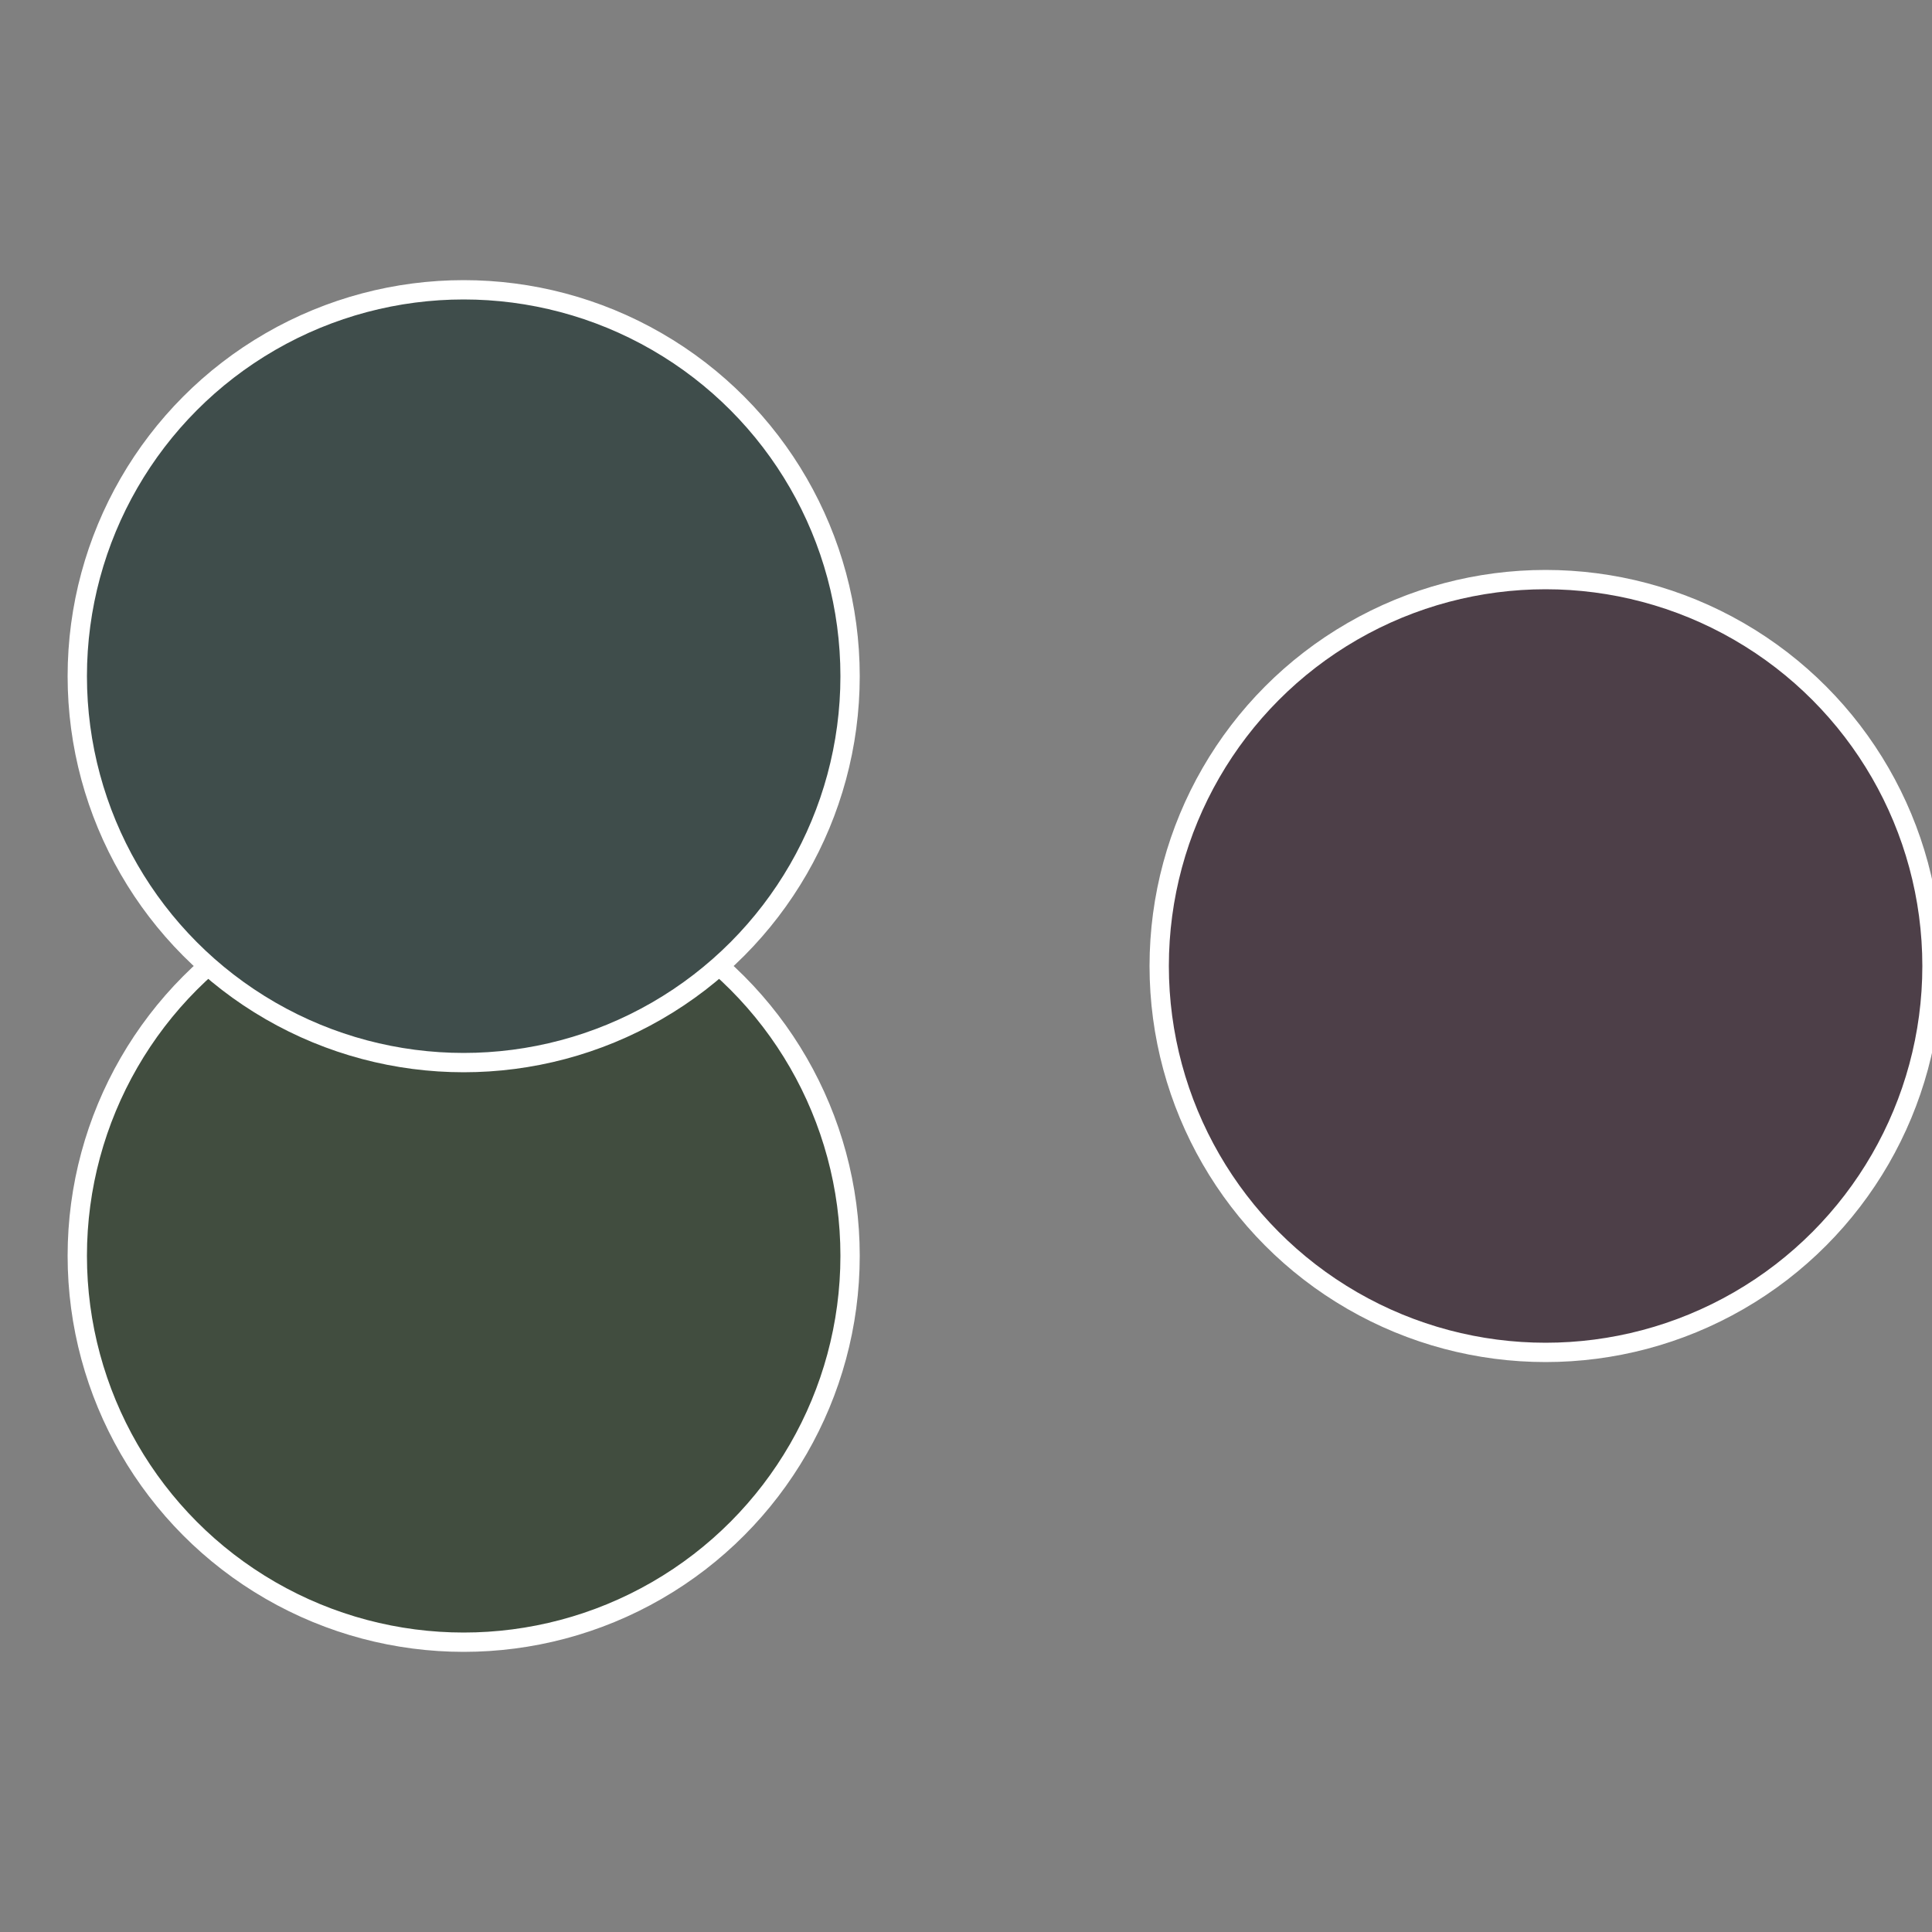
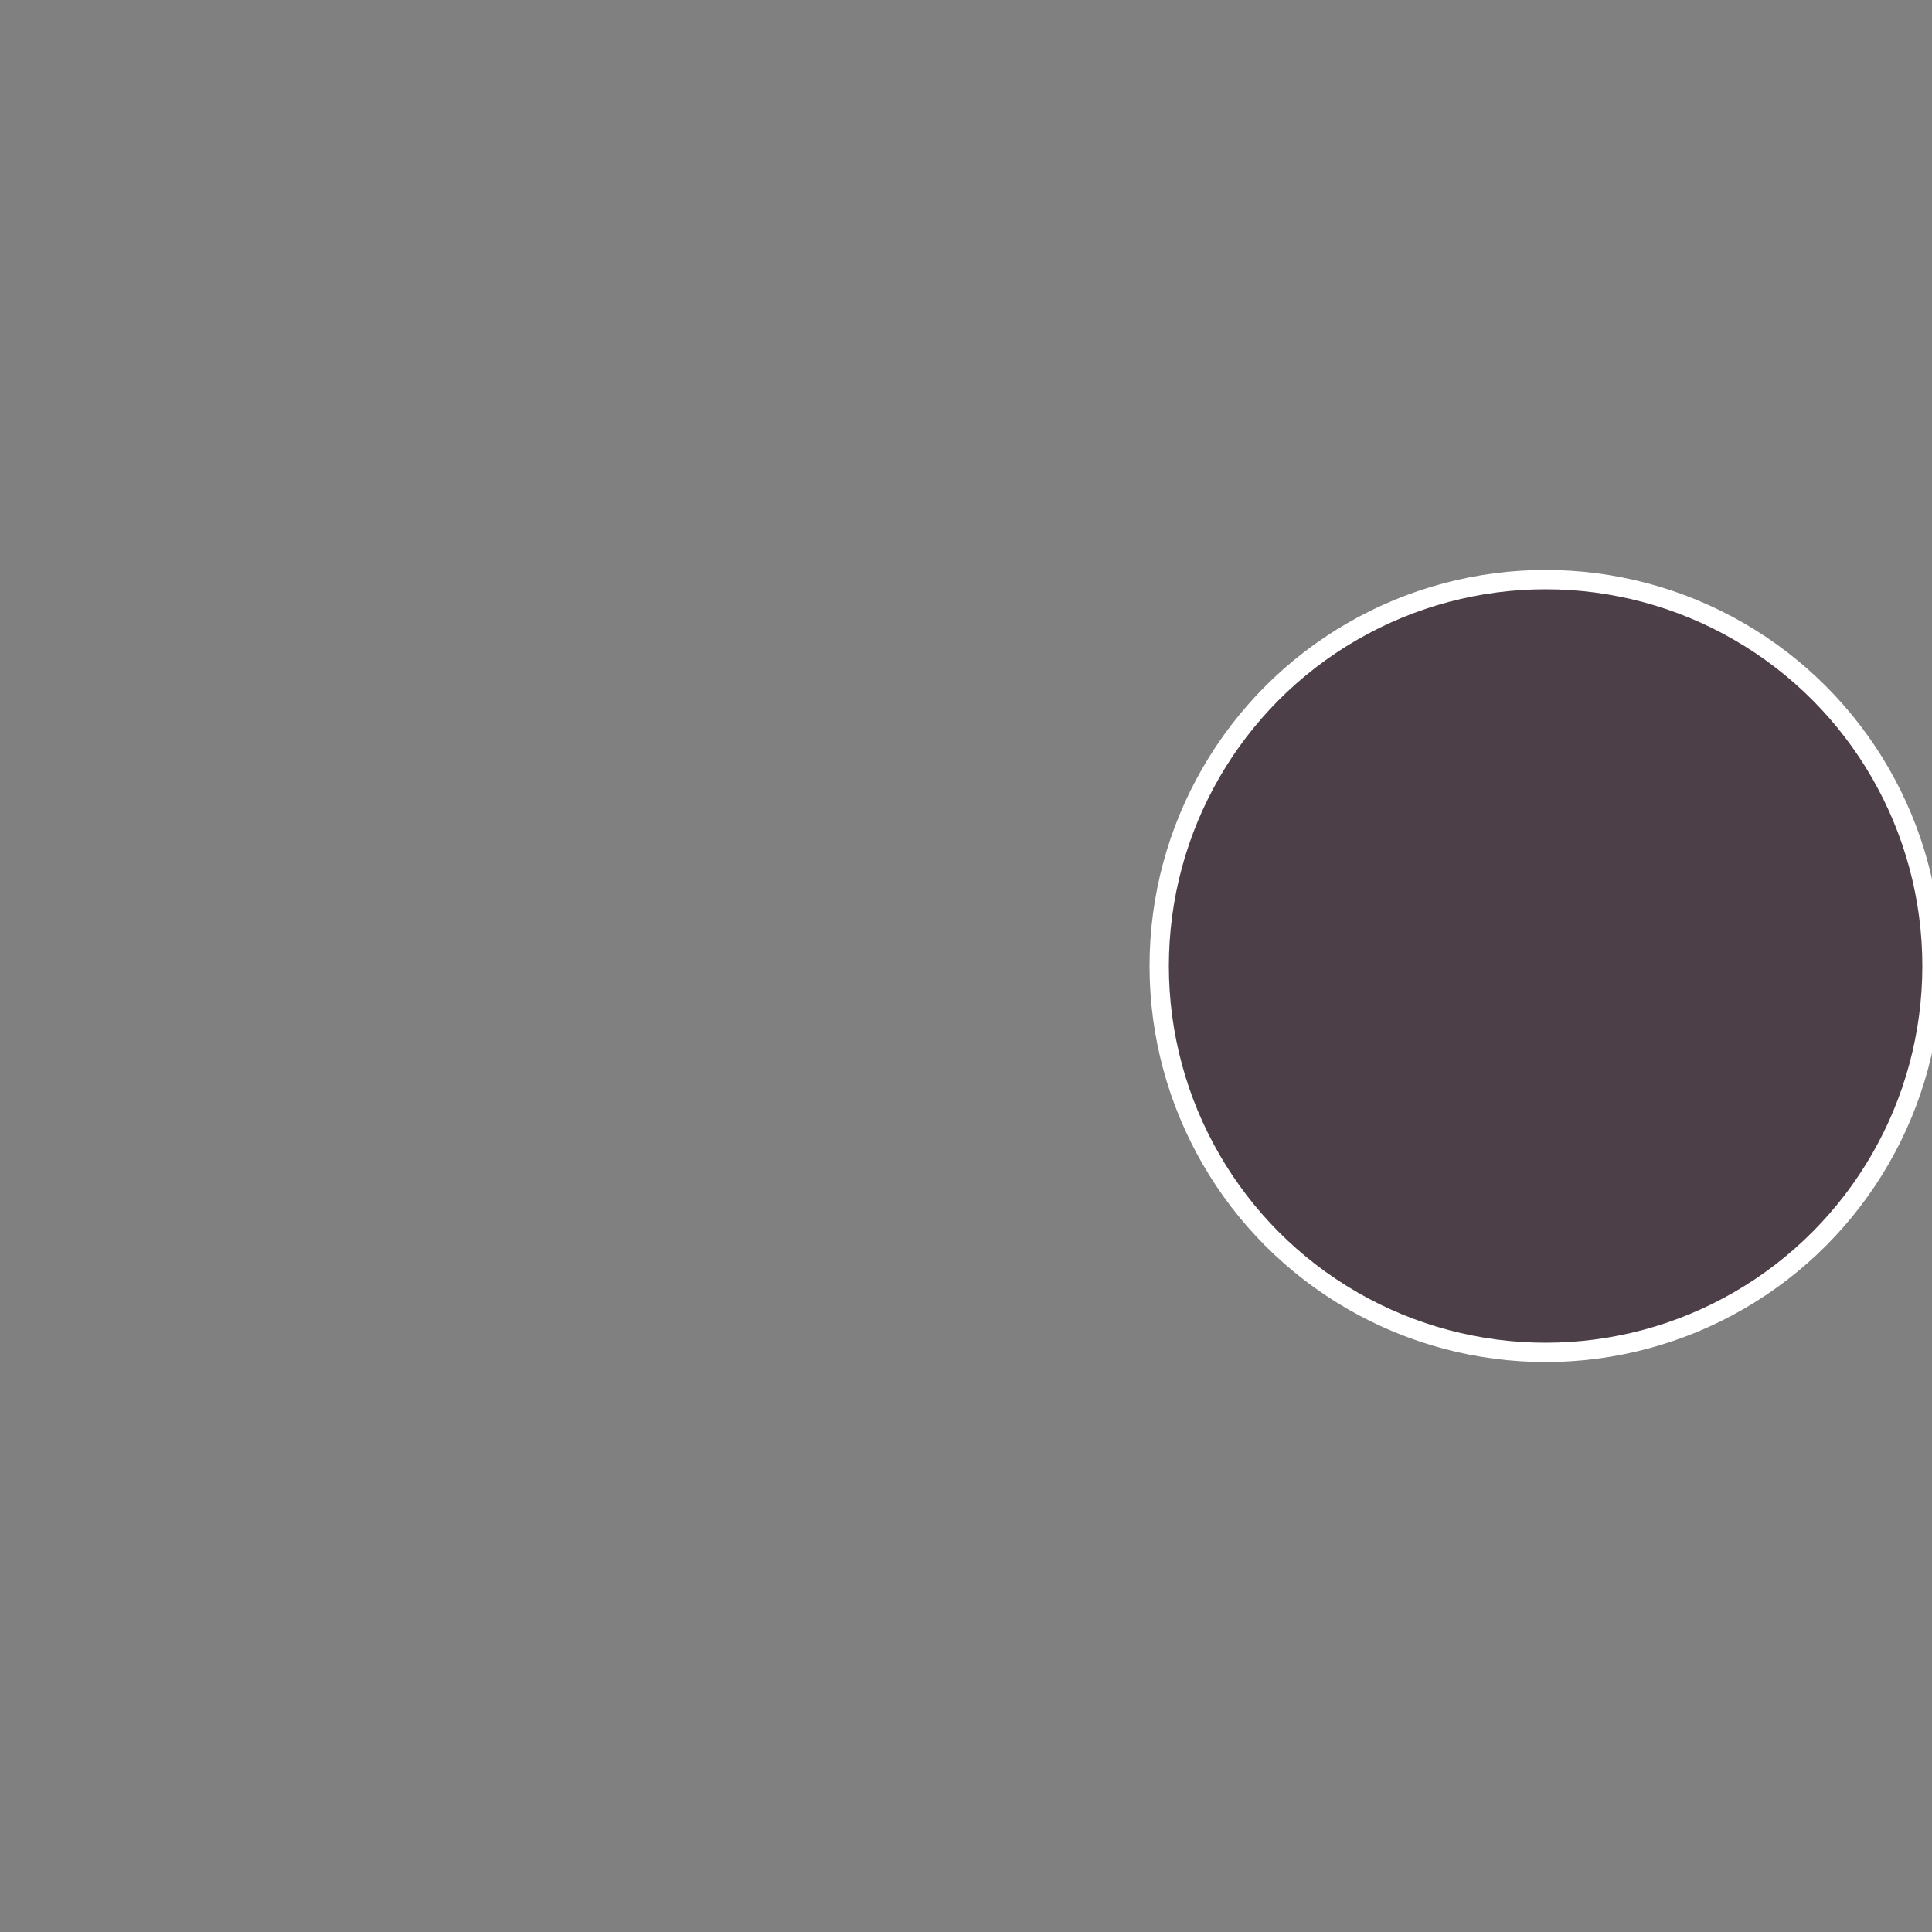
<svg xmlns="http://www.w3.org/2000/svg" width="500" height="500" viewBox="-1 -1 2 2">
  <rect x="-1" y="-1" width="2" height="2" fill="#808080" stroke="none" />
  <circle cx="0.6" cy="0" r="0.4" fill="#4d3f48" stroke="#fff" stroke-width="1%" />
-   <circle cx="-0.52" cy="0.3" r="0.4" fill="#414d3f" stroke="#fff" stroke-width="1%" />
-   <circle cx="-0.52" cy="-0.3" r="0.4" fill="#3f4d4b" stroke="#fff" stroke-width="1%" />
</svg>